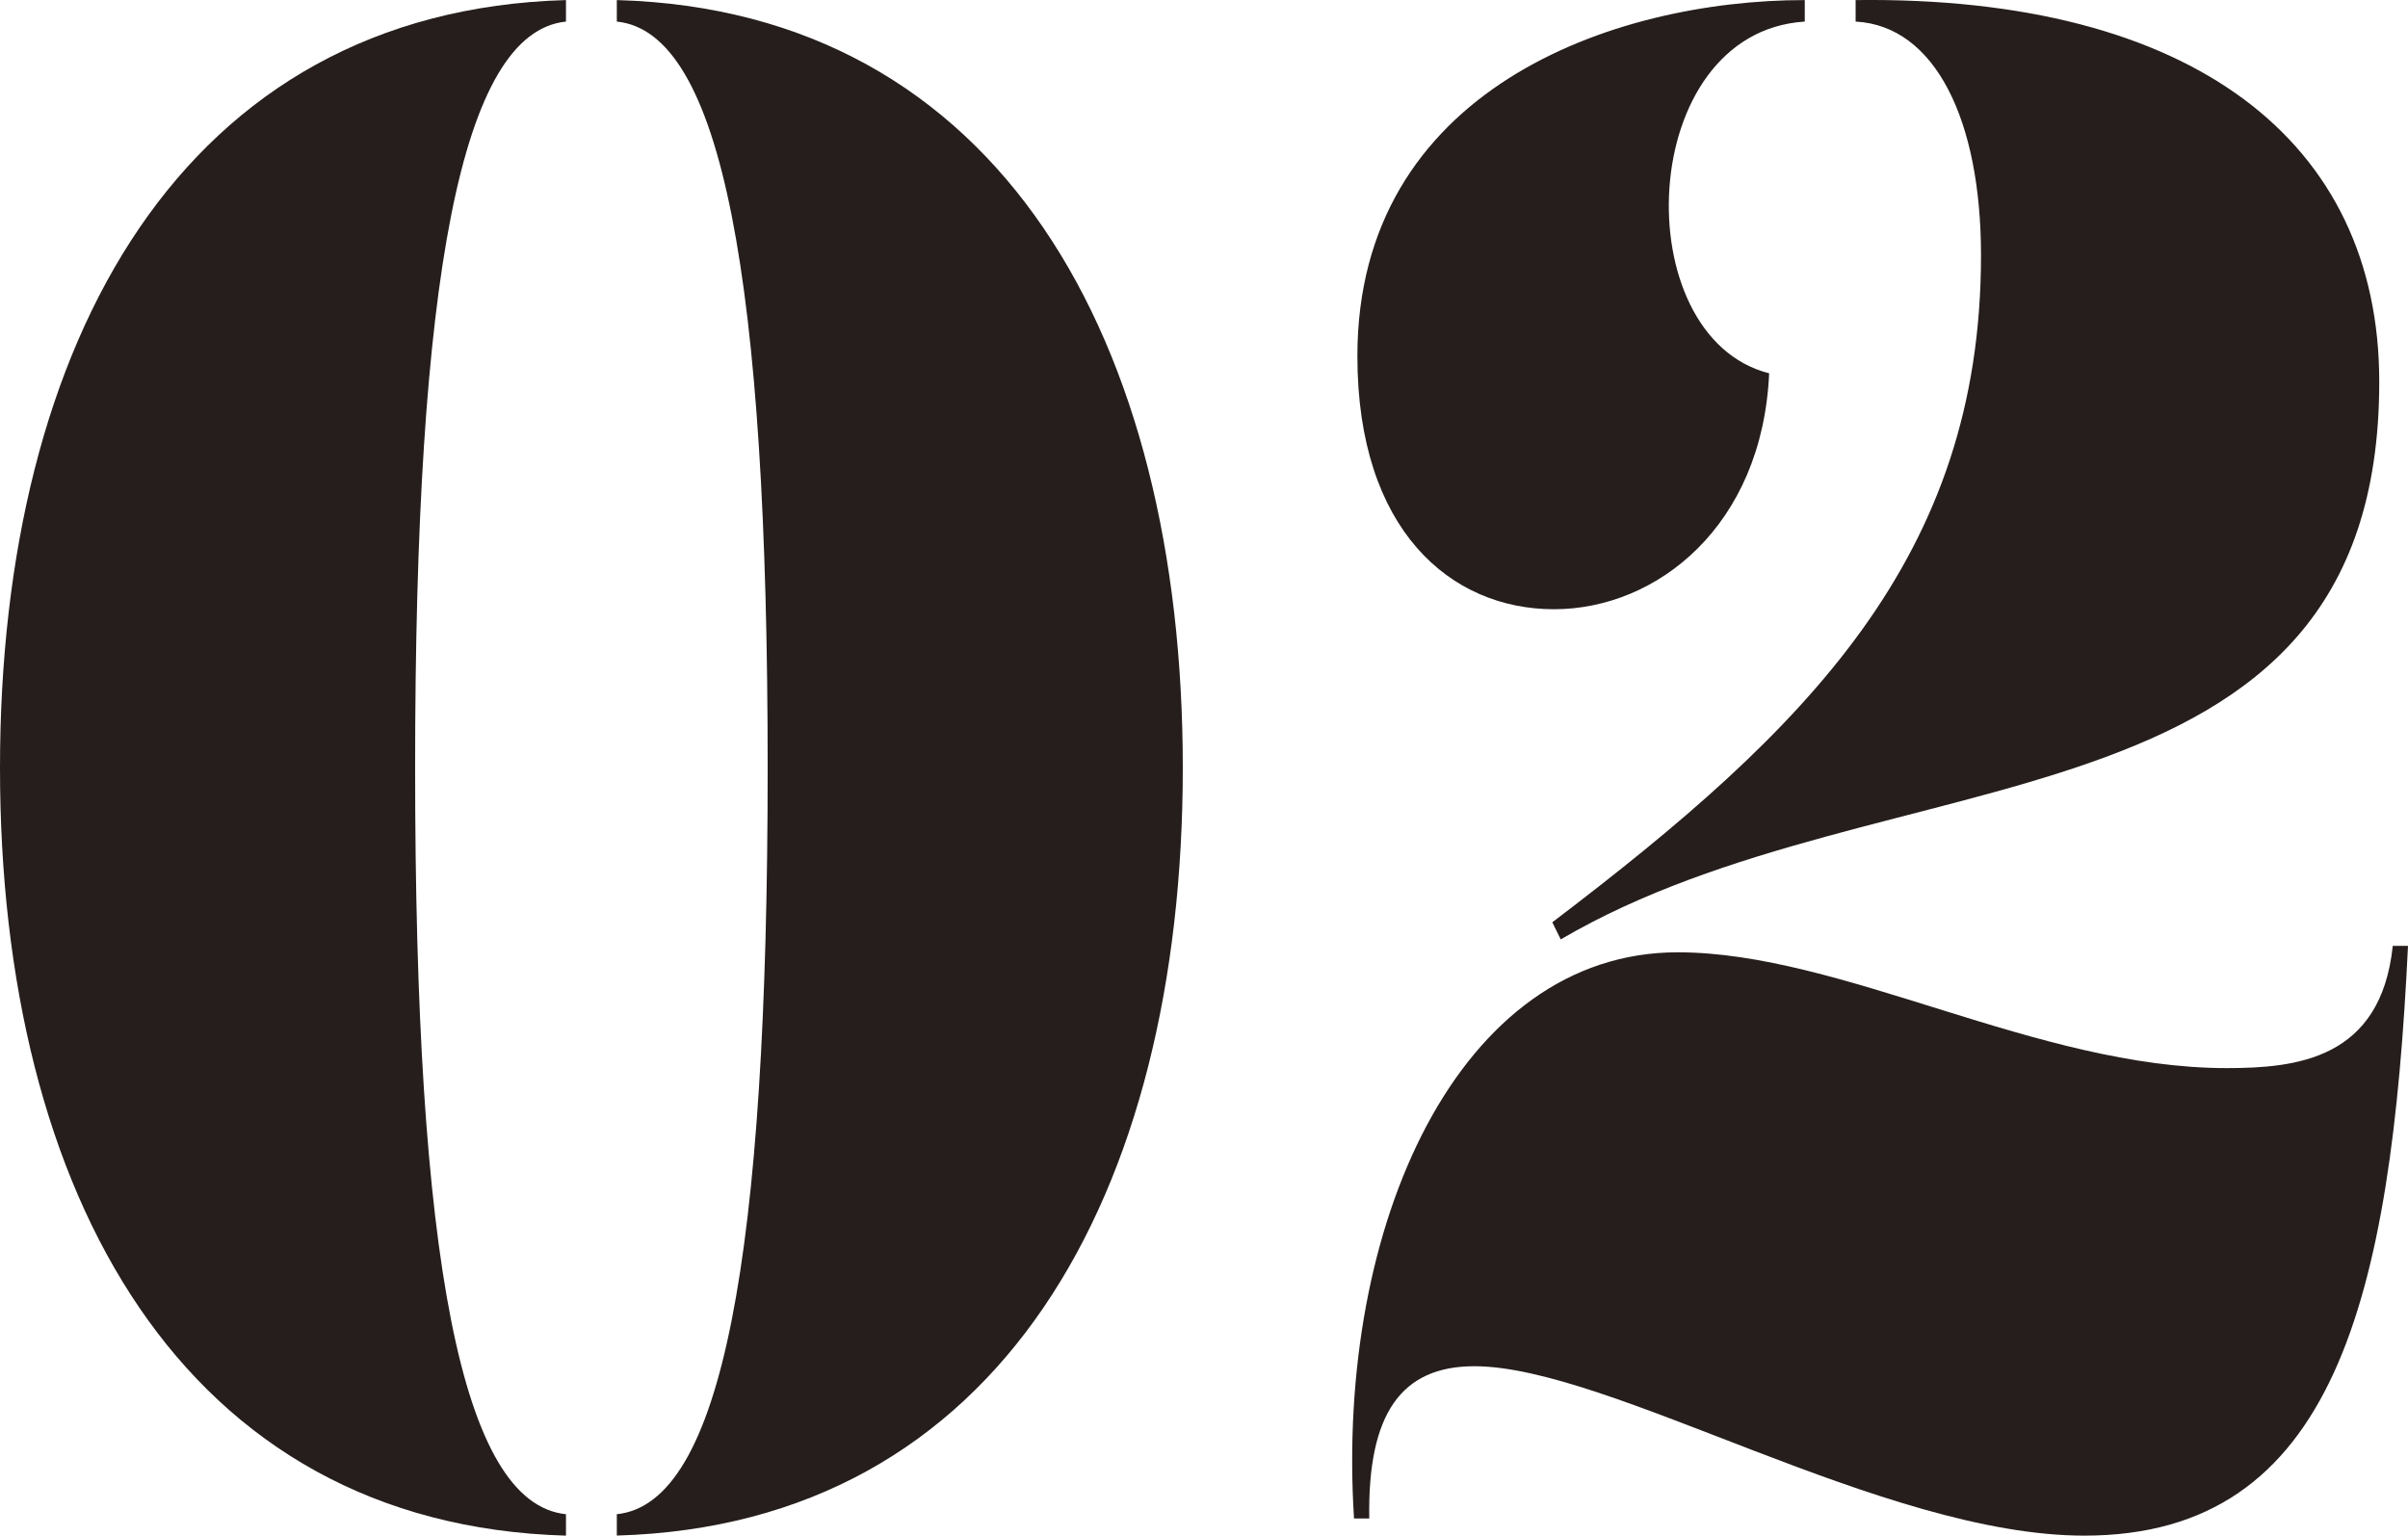
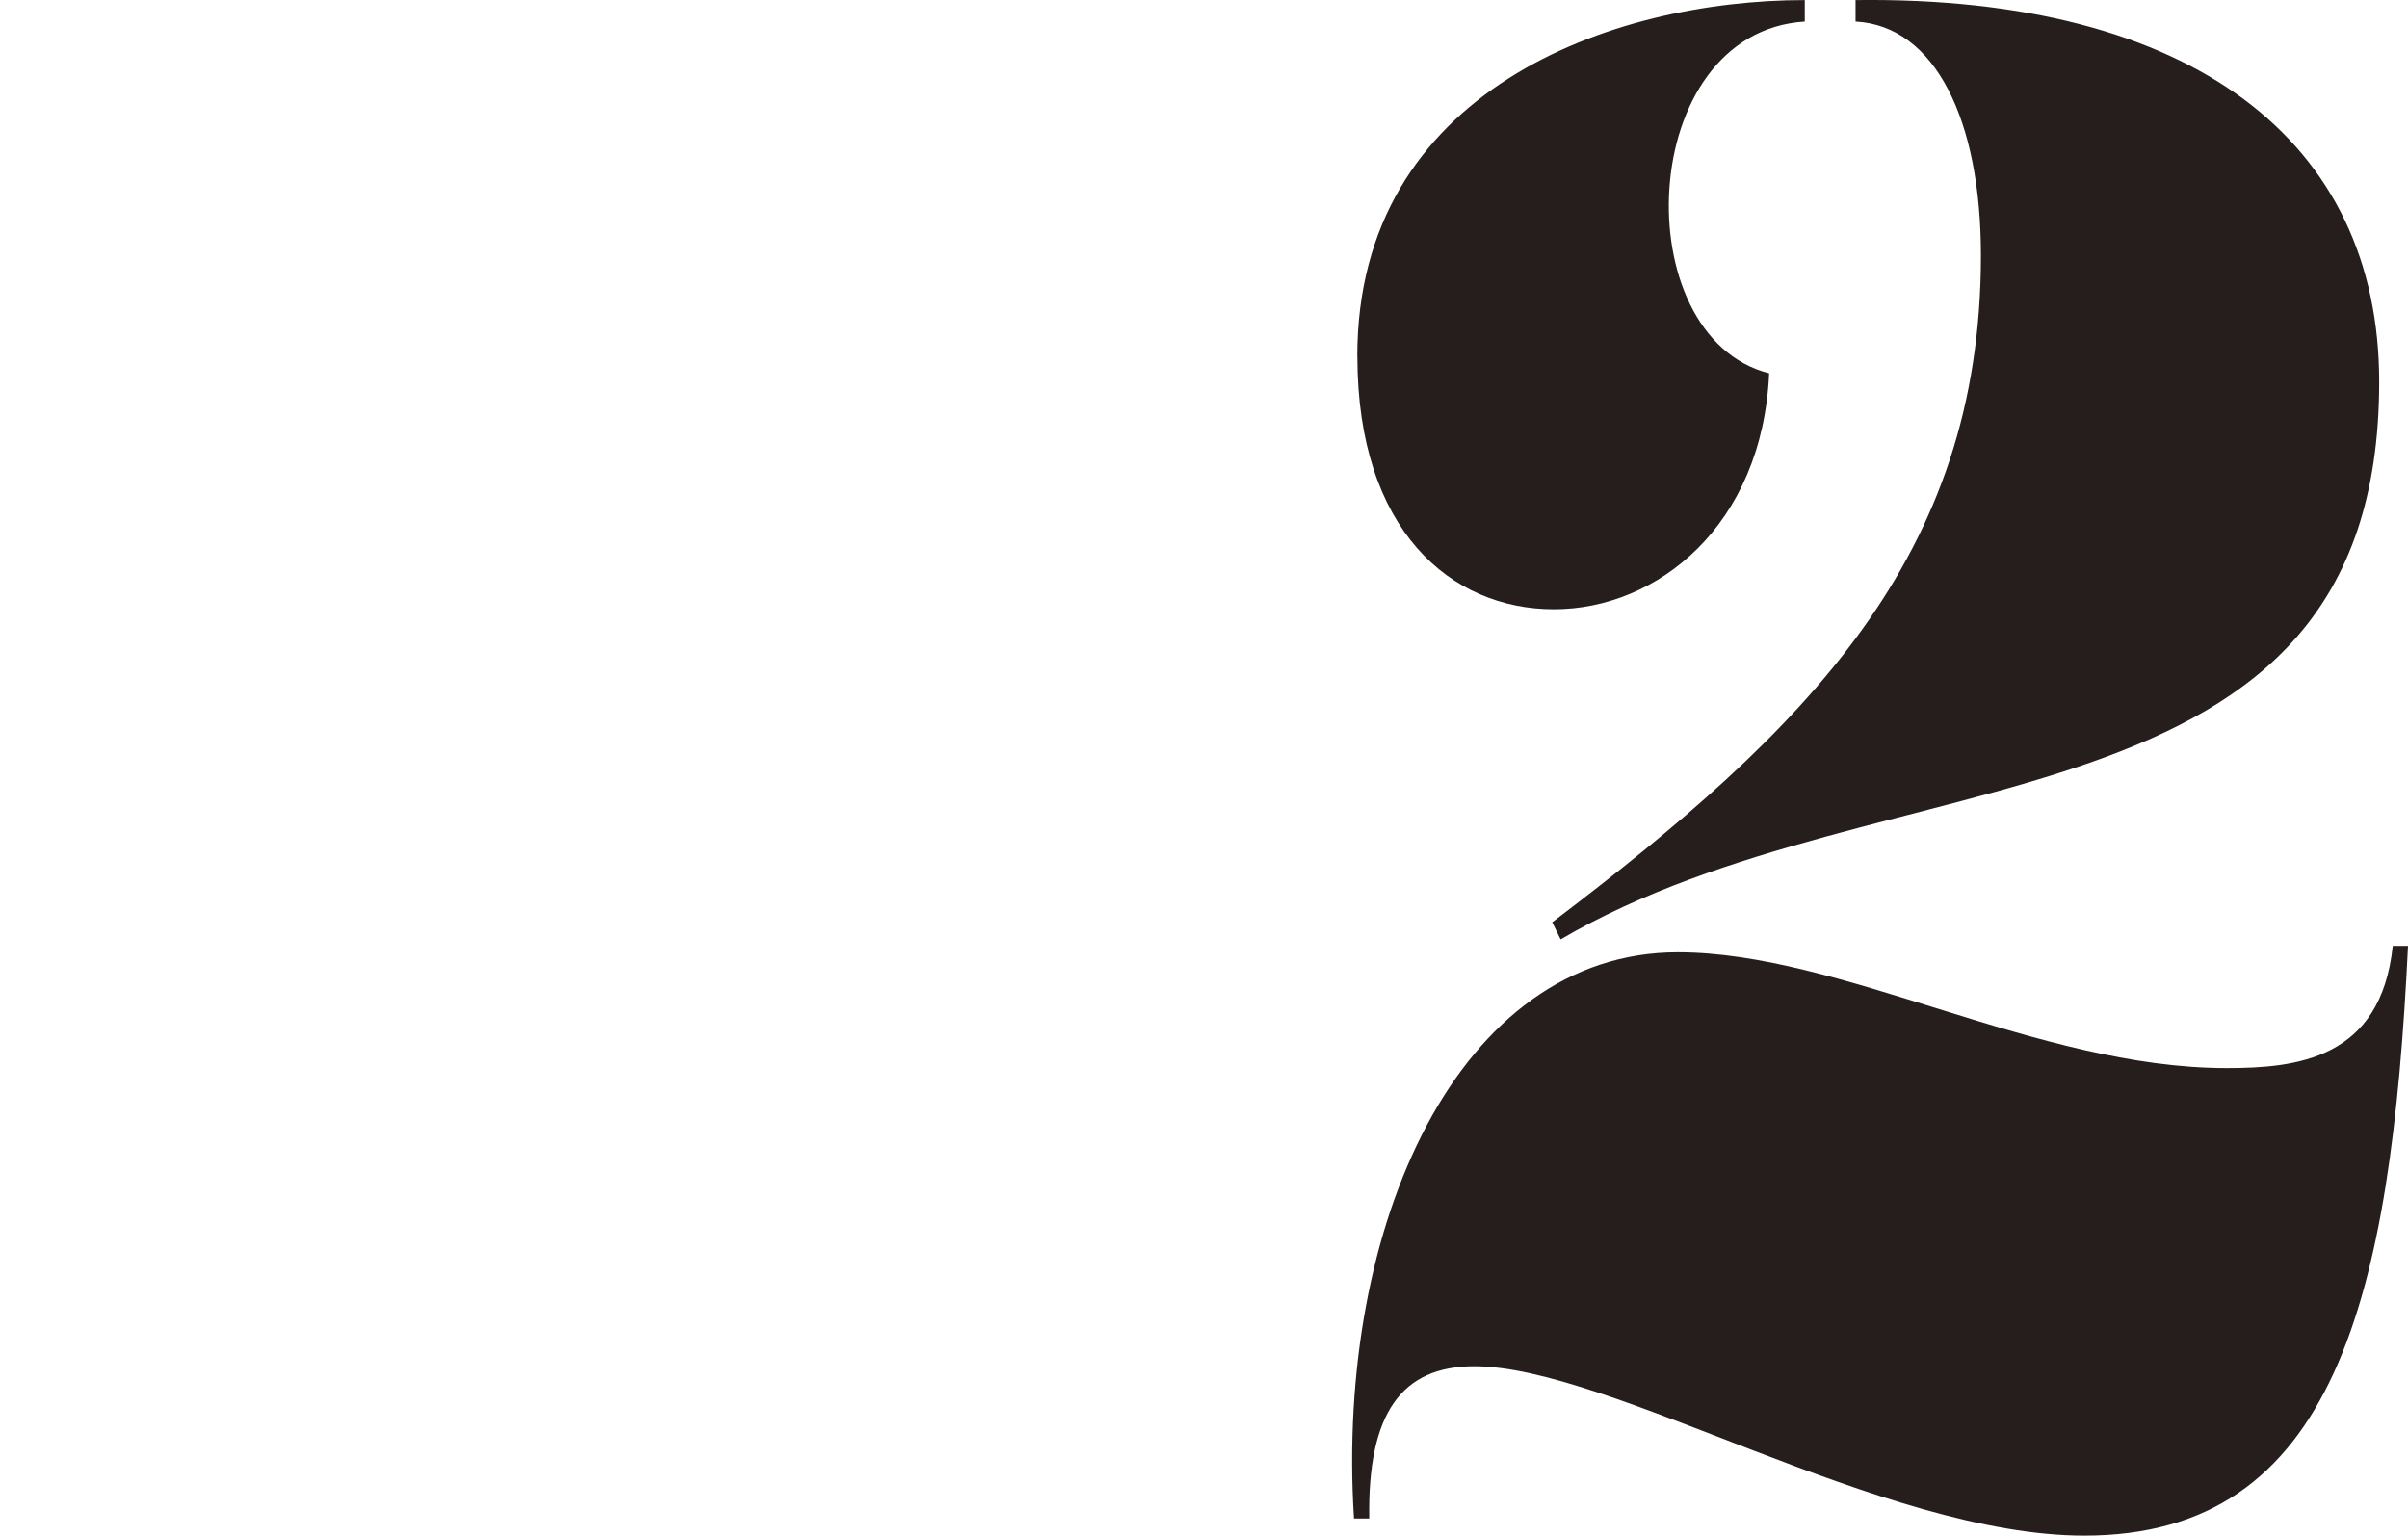
<svg xmlns="http://www.w3.org/2000/svg" id="b" width="322.46" height="205.68" viewBox="0 0 322.46 205.68">
  <g id="c">
    <g>
-       <path d="M75.79,205.68C24.51,204.24,0,160.01,0,102.85S24.51,1.45,75.79,.01V2.89c-14.07,1.44-20.2,34.47-20.2,99.96s6.13,98.53,20.2,99.96v2.87Zm6.81-2.87c14.07-1.44,20.2-34.47,20.2-99.96S96.67,4.32,82.6,2.89V.01c51.29,1.44,75.79,45.67,75.79,102.83s-24.51,101.4-75.79,102.83v-2.87Z" fill="#251e1c" />
-       <path d="M197.43,182.99c-9.76,0-14.3,6.32-14.07,20.39h-2.04c-2.5-39.35,14.07-75.83,43.34-75.83,22.01,0,48.11,15.51,73.52,15.51,9.3,0,20.65-1.15,22.24-16.37h2.04c-2.27,47.11-9.76,78.99-43.34,78.99-27,0-63.54-22.69-81.7-22.69Zm-15.66-135.29C181.77,12.08,215.81,.01,241.68,.01V2.89c-22.69,1.44-24.05,42.23-4.77,47.11-.91,20.39-14.98,31.6-28.82,31.6s-26.32-10.63-26.32-33.89Zm26.1,75.83c34.04-25.85,57.41-48.83,57.41-89.33,0-18.1-6.13-30.74-16.79-31.31V.01c45.16-.57,70.12,18.96,70.12,51.13,0,61.76-66.04,49.12-109.61,74.68l-1.13-2.3Z" fill="#251e1c" />
+       <path d="M197.43,182.99c-9.76,0-14.3,6.32-14.07,20.39h-2.04c-2.5-39.35,14.07-75.83,43.34-75.83,22.01,0,48.11,15.51,73.52,15.51,9.3,0,20.65-1.15,22.24-16.37h2.04c-2.27,47.11-9.76,78.99-43.34,78.99-27,0-63.54-22.69-81.7-22.69m-15.66-135.29C181.77,12.08,215.81,.01,241.68,.01V2.89c-22.69,1.44-24.05,42.23-4.77,47.11-.91,20.39-14.98,31.6-28.82,31.6s-26.32-10.63-26.32-33.89Zm26.1,75.83c34.04-25.85,57.41-48.83,57.41-89.33,0-18.1-6.13-30.74-16.79-31.31V.01c45.16-.57,70.12,18.96,70.12,51.13,0,61.76-66.04,49.12-109.61,74.68l-1.13-2.3Z" fill="#251e1c" />
    </g>
  </g>
</svg>